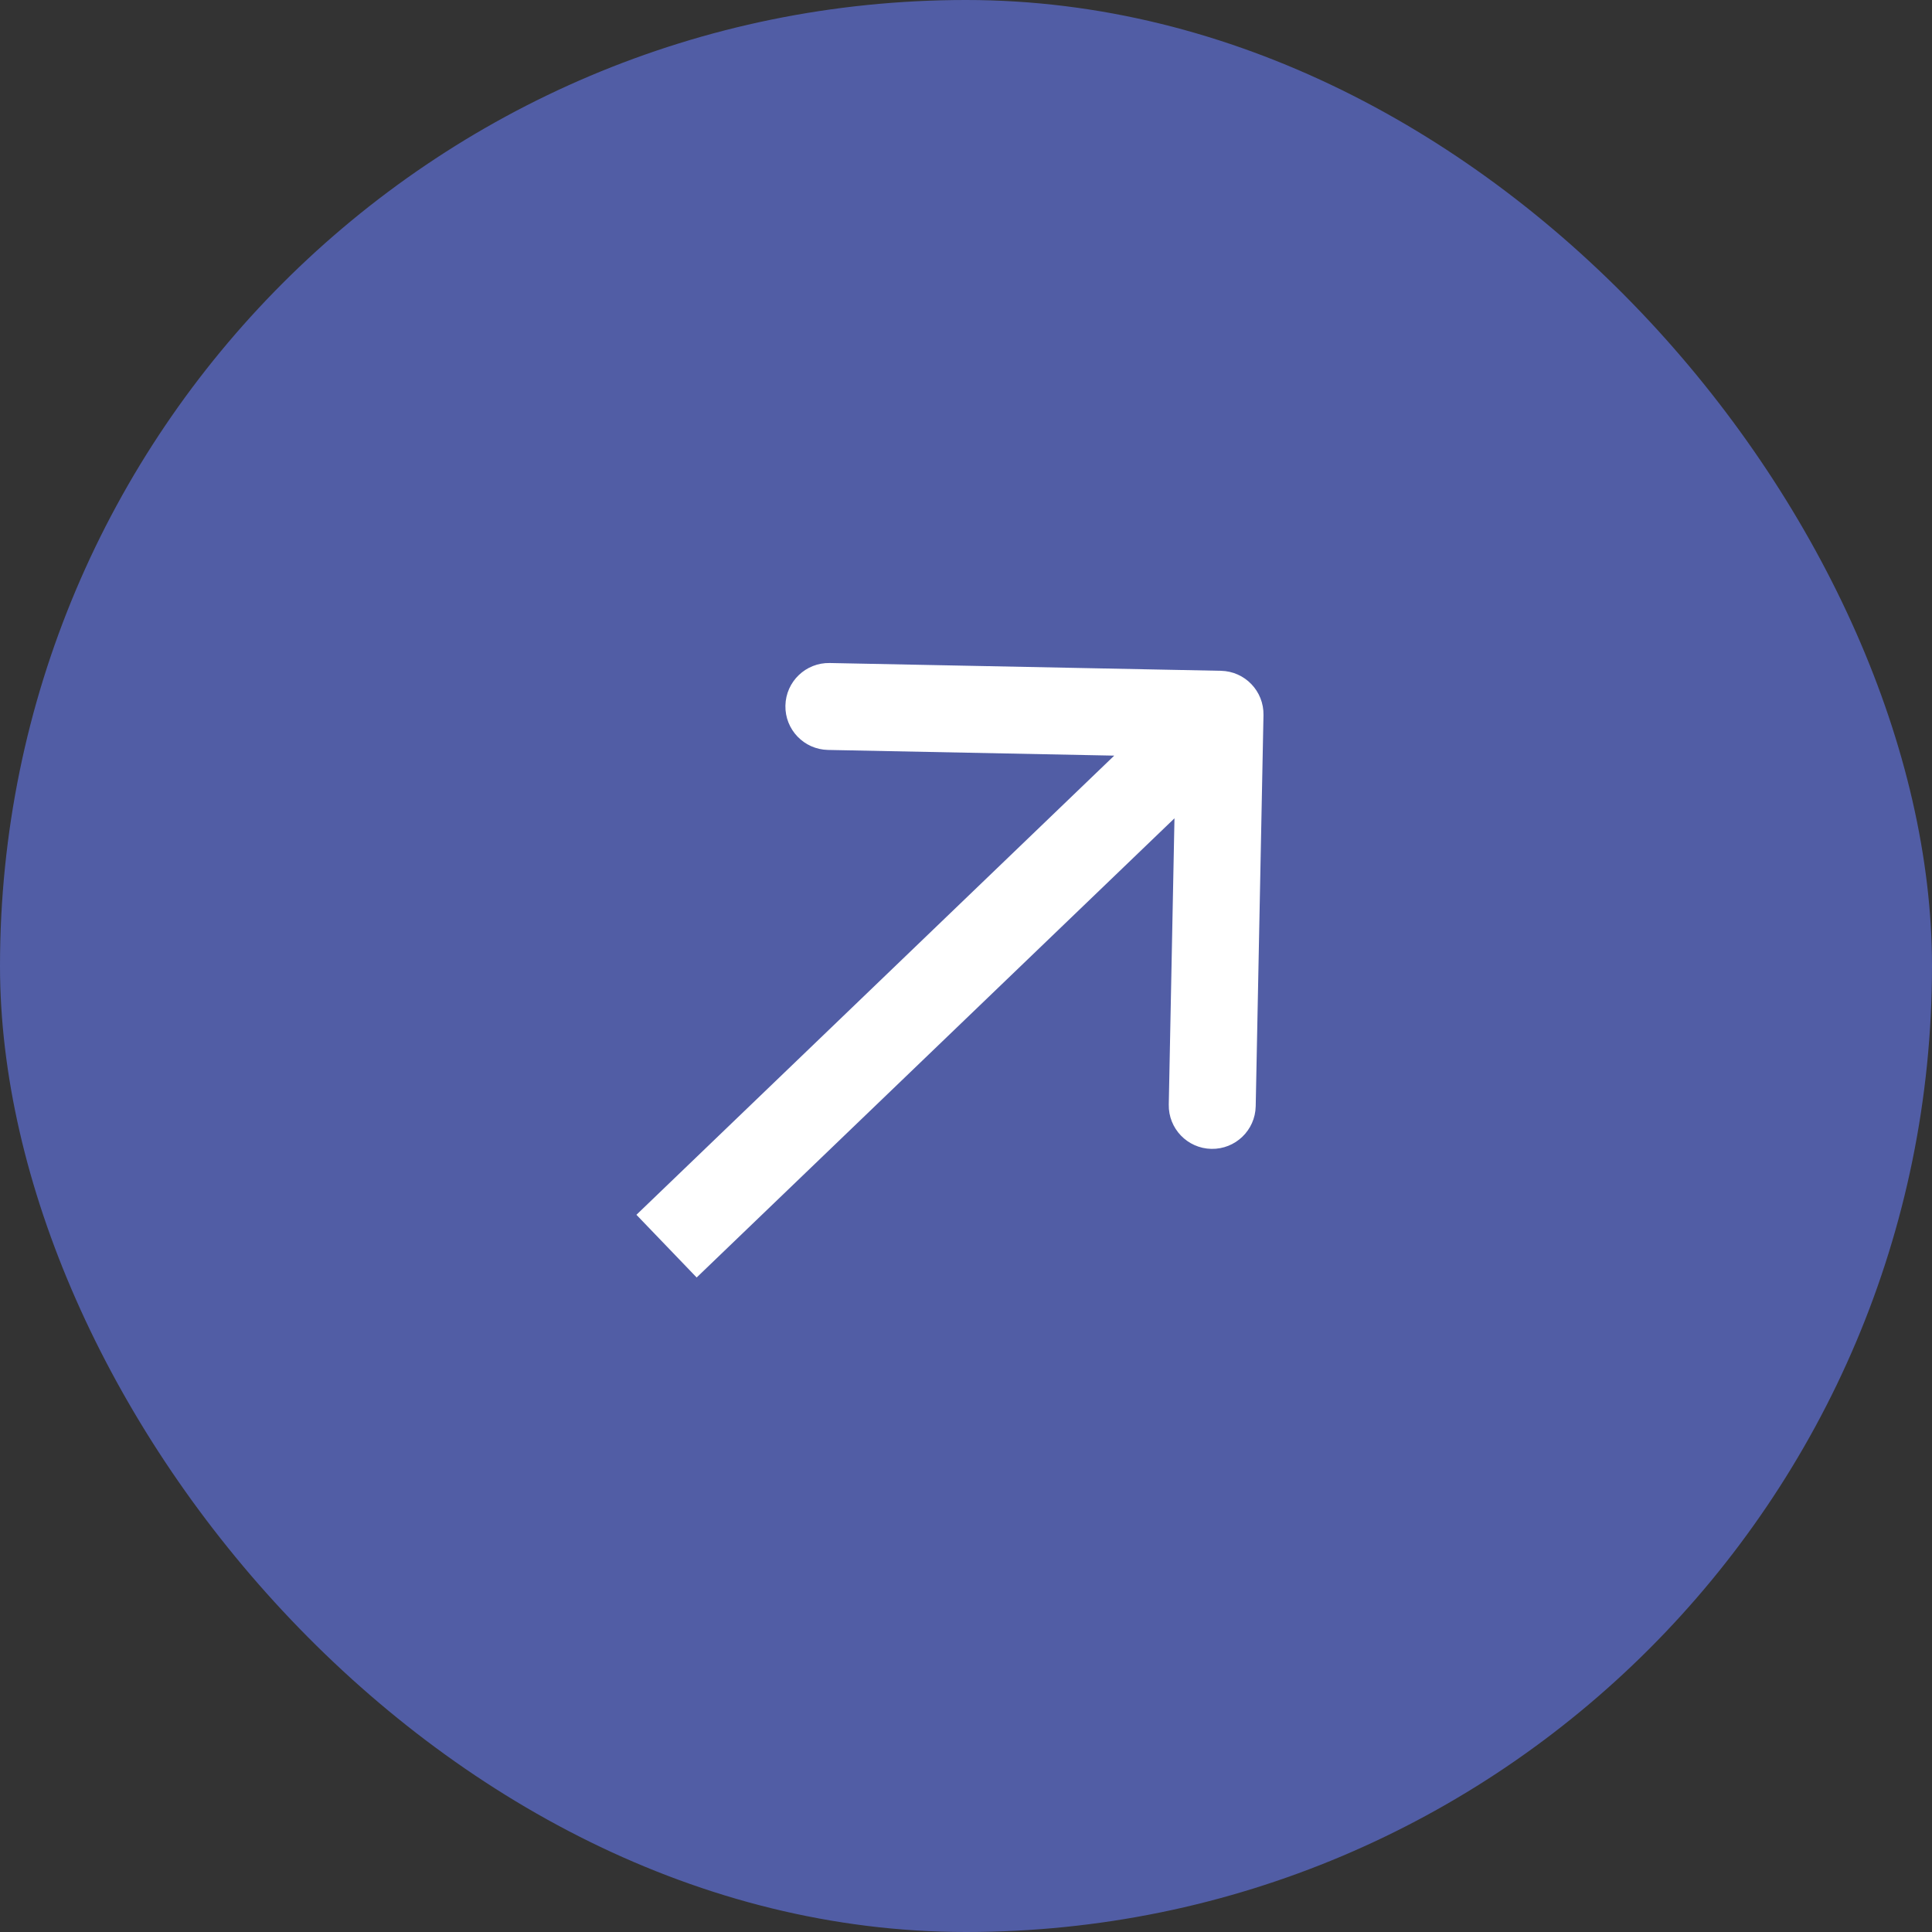
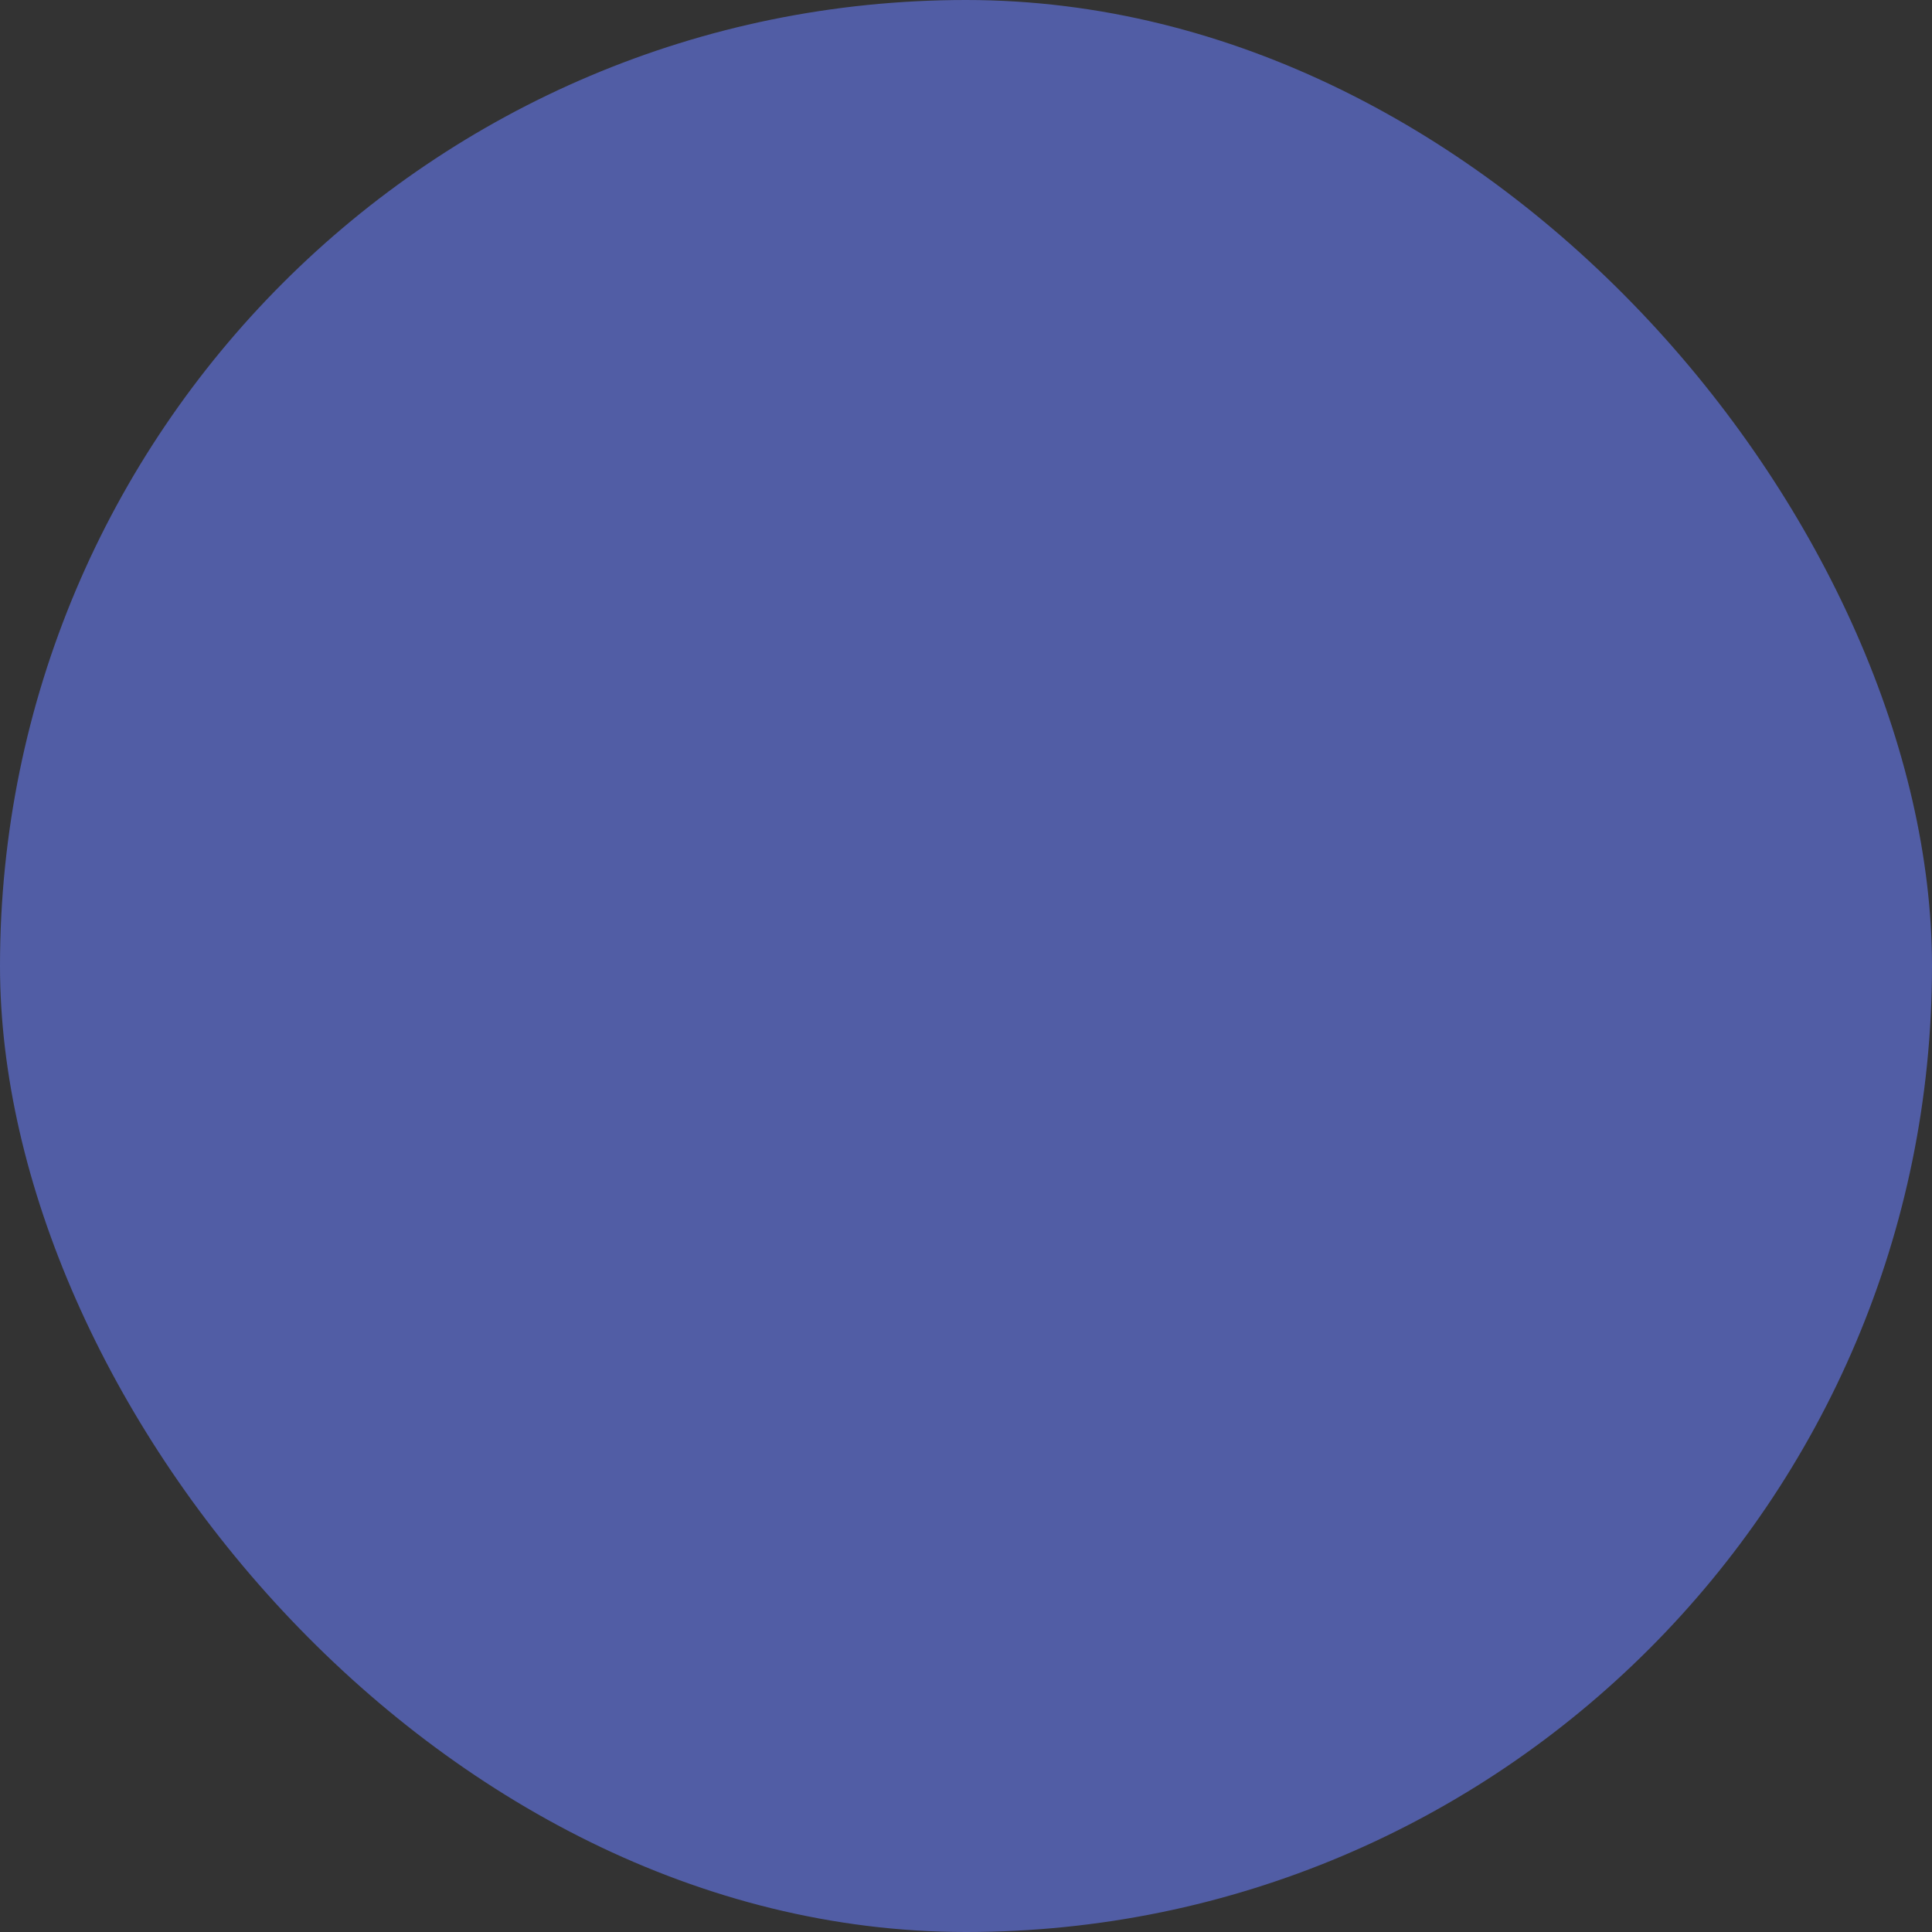
<svg xmlns="http://www.w3.org/2000/svg" width="200" height="200" viewBox="0 0 200 200" fill="none">
  <rect x="0" y="0" width="200" height="200" fill="#333333" stroke="none" />
  <rect width="200" height="200" rx="100" fill="#515DA5" />
-   <path d="M130.795 74.029C130.845 71.544 128.871 69.49 126.386 69.441L85.894 68.635C83.409 68.585 81.355 70.56 81.305 73.044C81.256 75.529 83.23 77.584 85.715 77.633L121.708 78.349L120.991 114.342C120.942 116.827 122.916 118.881 125.401 118.931C127.886 118.98 129.94 117.006 129.99 114.521L130.795 74.029ZM72.118 132.245L129.414 77.184L123.178 70.695L65.882 125.755L72.118 132.245Z" fill="white" />
</svg>